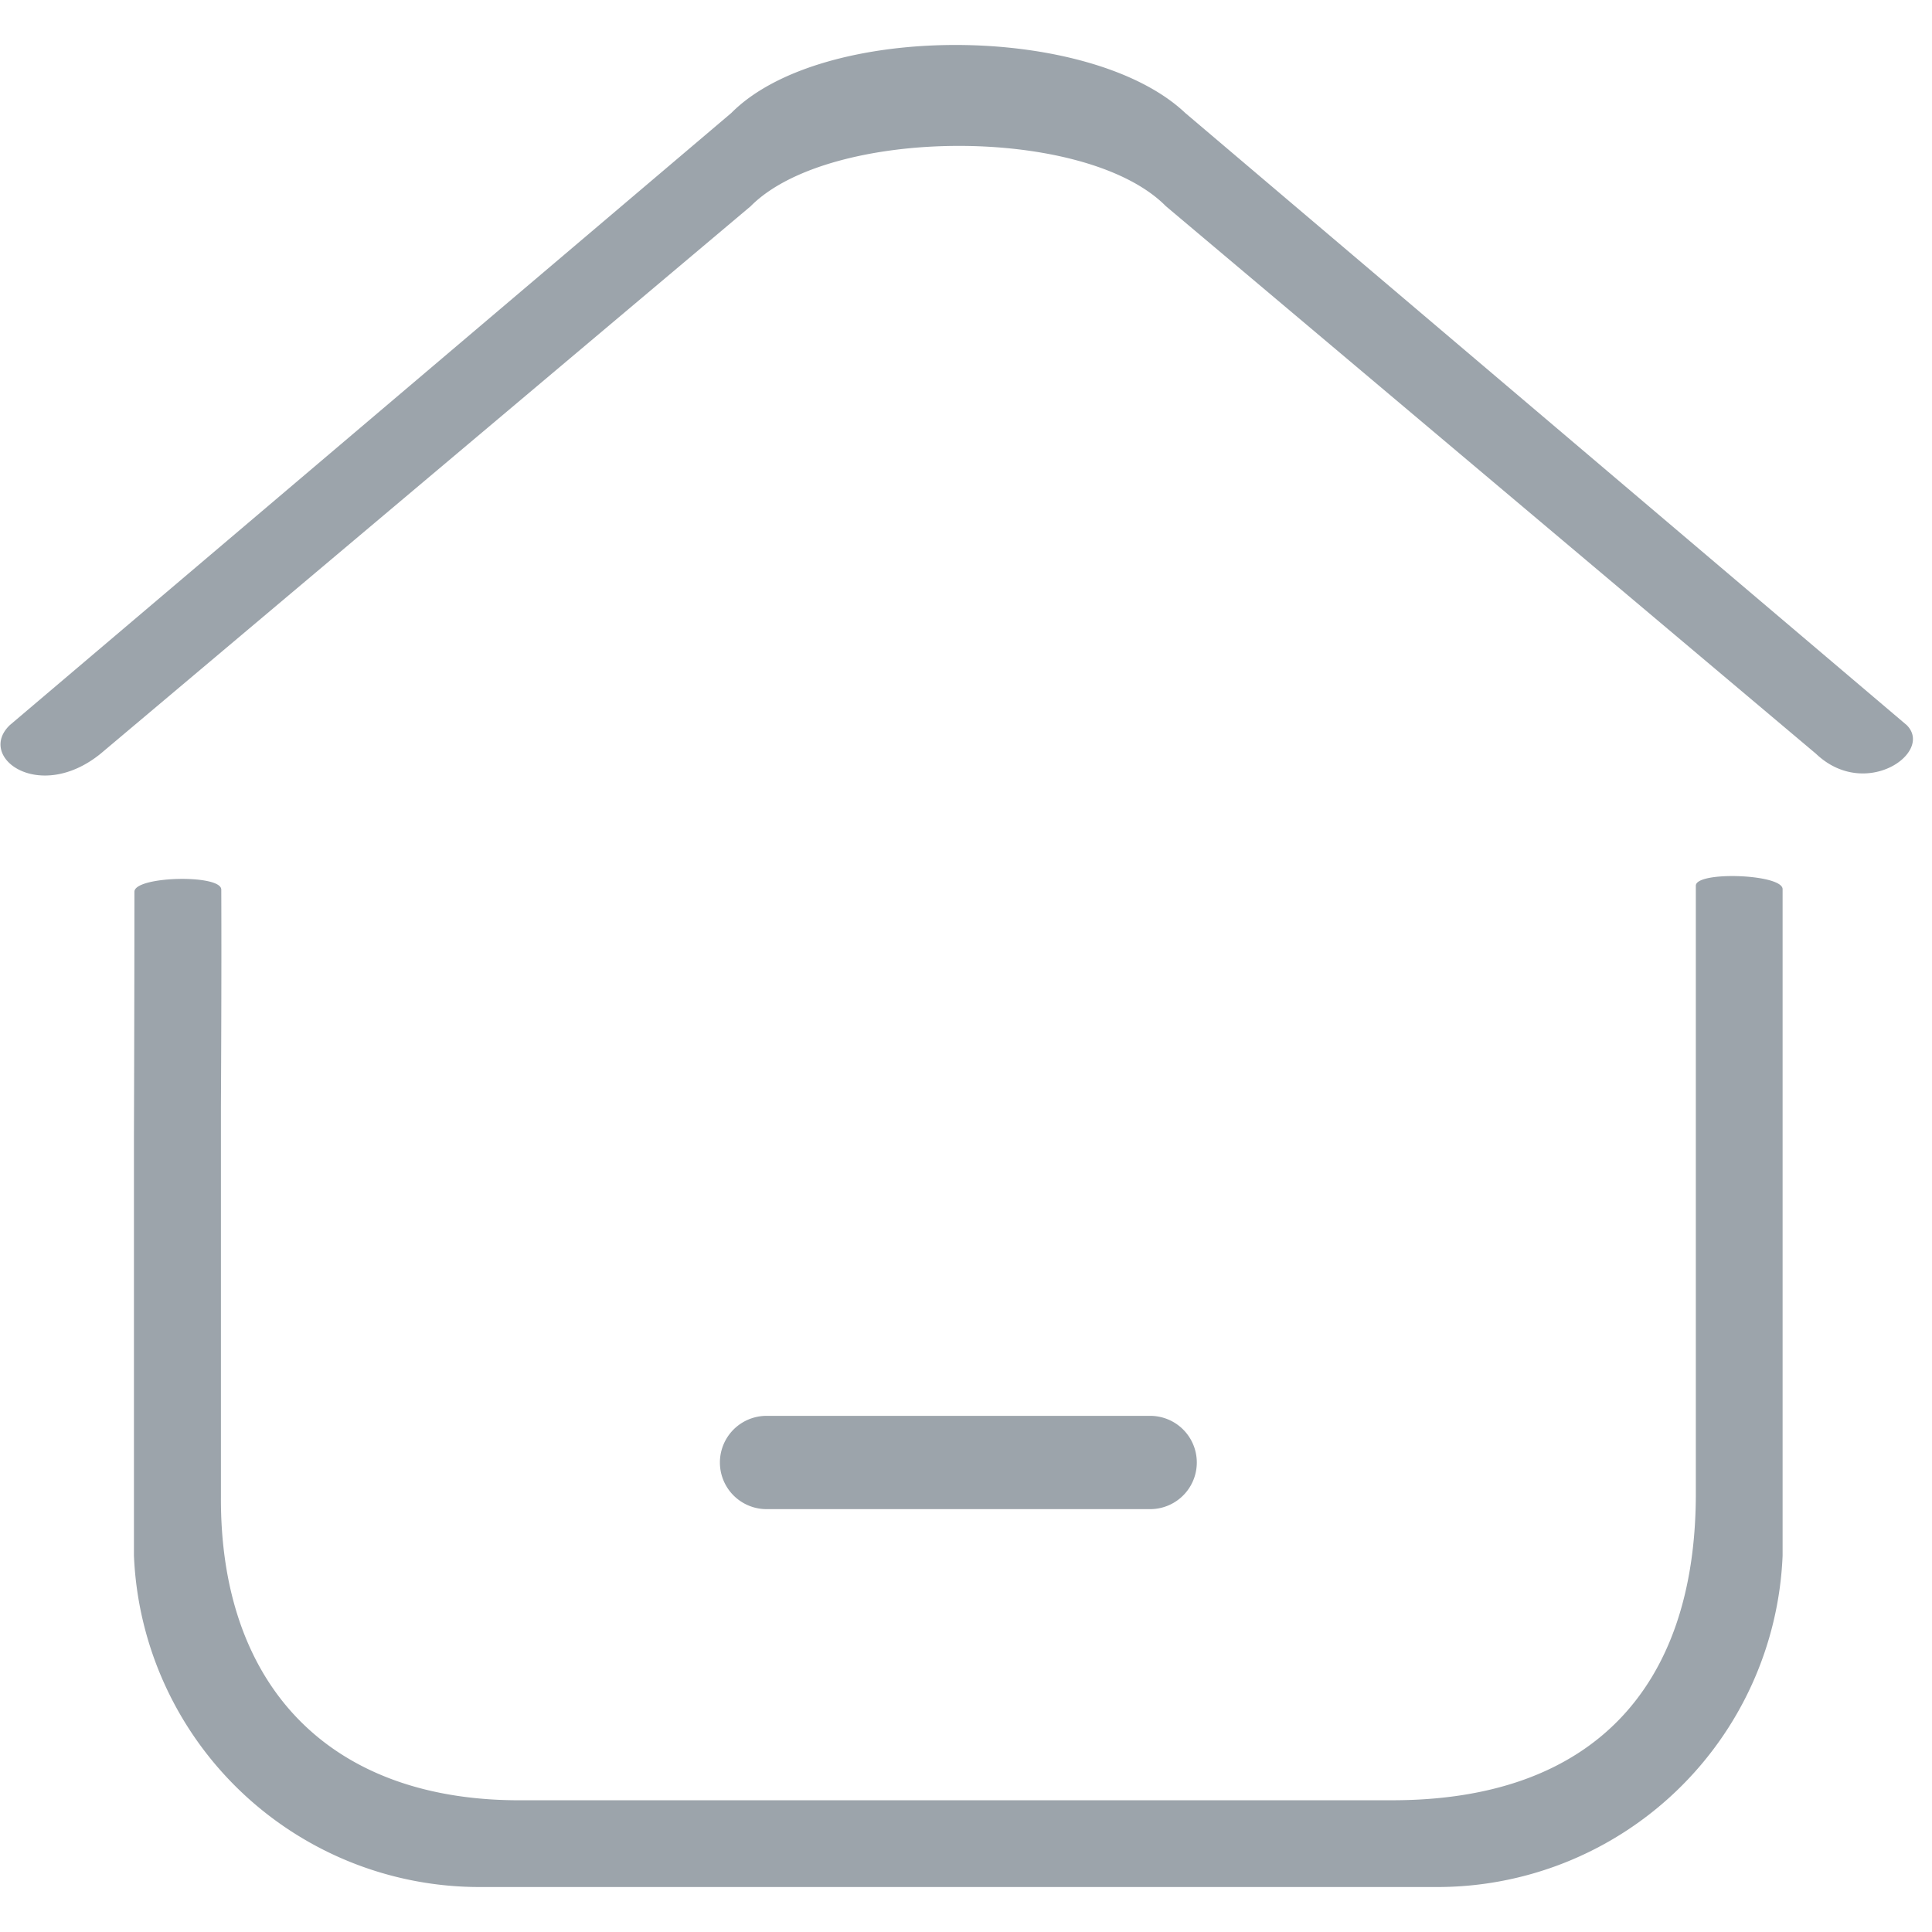
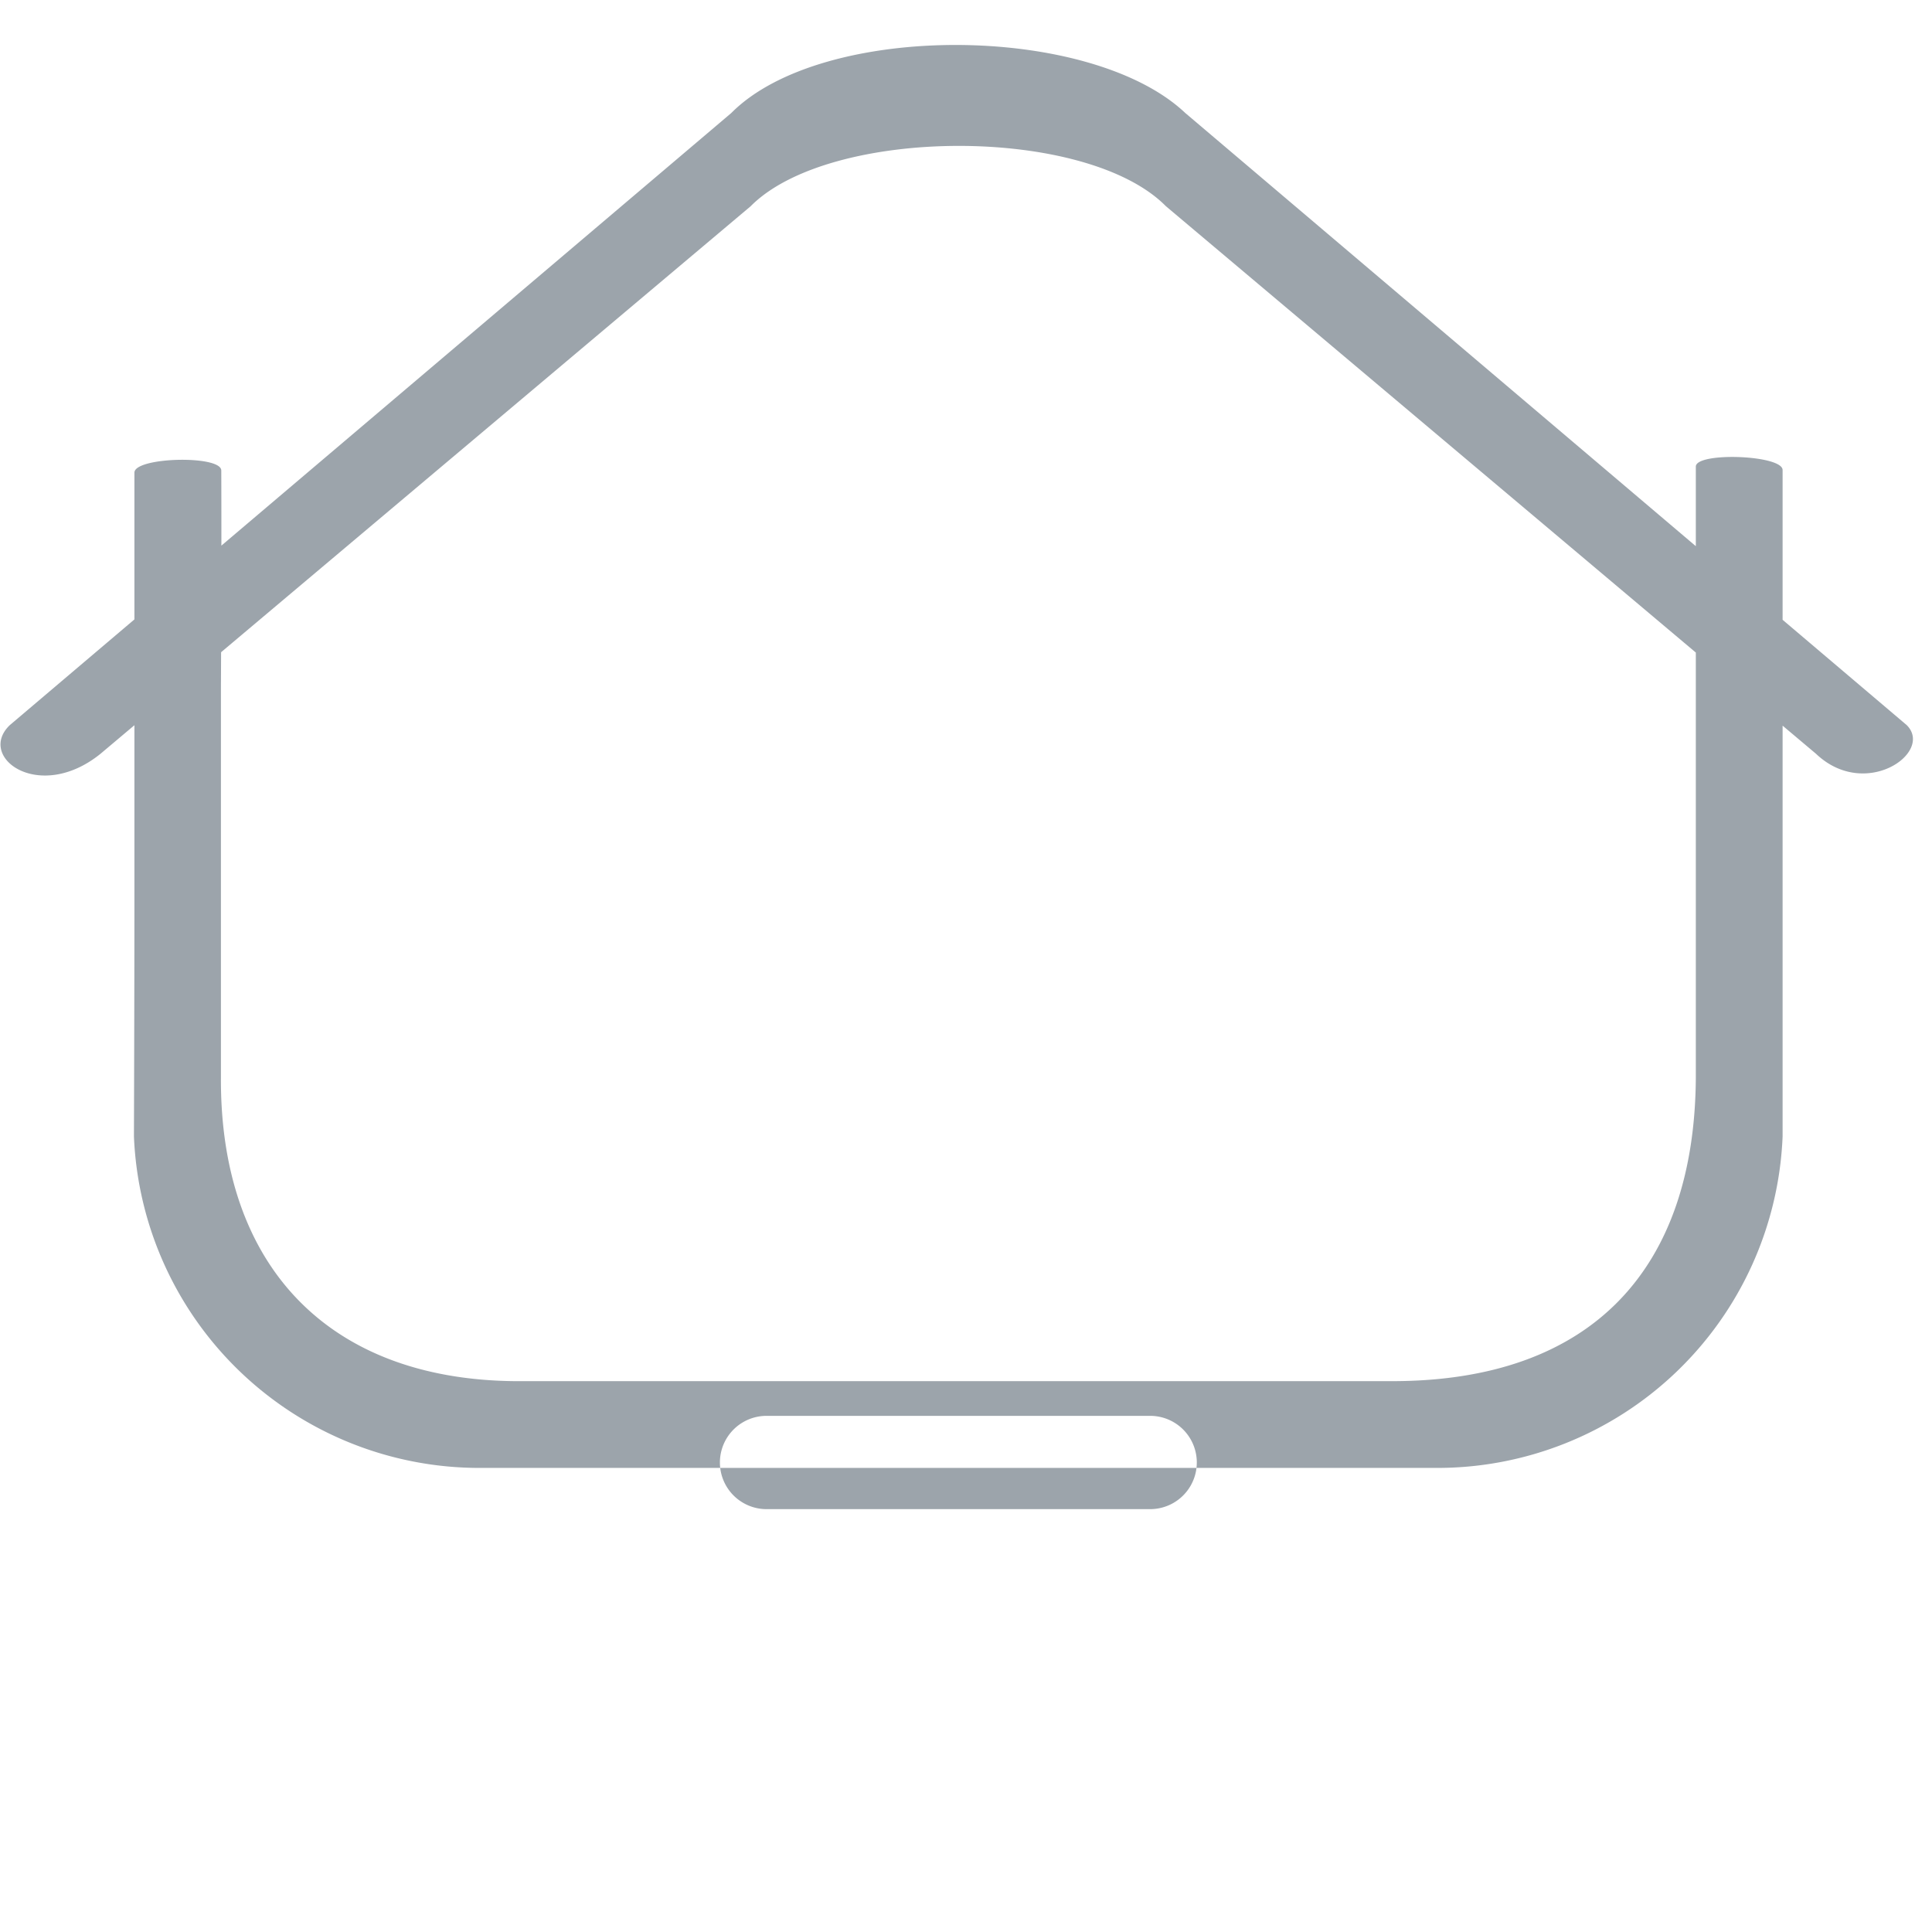
<svg xmlns="http://www.w3.org/2000/svg" t="1765005347972" class="icon" viewBox="0 0 1074 1024" version="1.1" p-id="25268" width="24" height="24">
-   <path d="M1059.975 378.113l-401.085-340.307c-52.795-49.925-201.821-50.889-252.348 0L5.433 378.113c-18.547 17.847 16.376 43.413 50.431 15.918l361.41-304.371c43.919-44.377 186.361-45.101 230.883 0l361.362 304.371c27.374 26.048 65.577-0.724 50.455-15.918z m-985.251 92.614c0 60.054-0.265 136.026-0.265 136.026v232.981a192.246 192.246 0 0 0 192.945 184.263h530.599a192.101 192.101 0 0 0 192.945-184.263v-370.455c0-8.441-48.236-10.13-48.236-1.929v339.584c-0.579 106.361-57.642 168.827-168.827 168.827H291.643c-108.17 1.206-169.406-63.431-168.827-168.827v-217.063s0.41-69.219 0.193-120.35c-0.072-8.683-48.309-7.477-48.285 1.206z m564.654 343.201h-213.253a25.927 25.927 0 1 1 0-51.854h213.253a25.927 25.927 0 1 1 0 51.854z" fill="#9CA4AB" p-id="25269" />
+   <path d="M1059.975 378.113l-401.085-340.307c-52.795-49.925-201.821-50.889-252.348 0L5.433 378.113c-18.547 17.847 16.376 43.413 50.431 15.918l361.41-304.371c43.919-44.377 186.361-45.101 230.883 0l361.362 304.371c27.374 26.048 65.577-0.724 50.455-15.918z m-985.251 92.614c0 60.054-0.265 136.026-0.265 136.026a192.246 192.246 0 0 0 192.945 184.263h530.599a192.101 192.101 0 0 0 192.945-184.263v-370.455c0-8.441-48.236-10.13-48.236-1.929v339.584c-0.579 106.361-57.642 168.827-168.827 168.827H291.643c-108.17 1.206-169.406-63.431-168.827-168.827v-217.063s0.41-69.219 0.193-120.35c-0.072-8.683-48.309-7.477-48.285 1.206z m564.654 343.201h-213.253a25.927 25.927 0 1 1 0-51.854h213.253a25.927 25.927 0 1 1 0 51.854z" fill="#9CA4AB" p-id="25269" />
</svg>